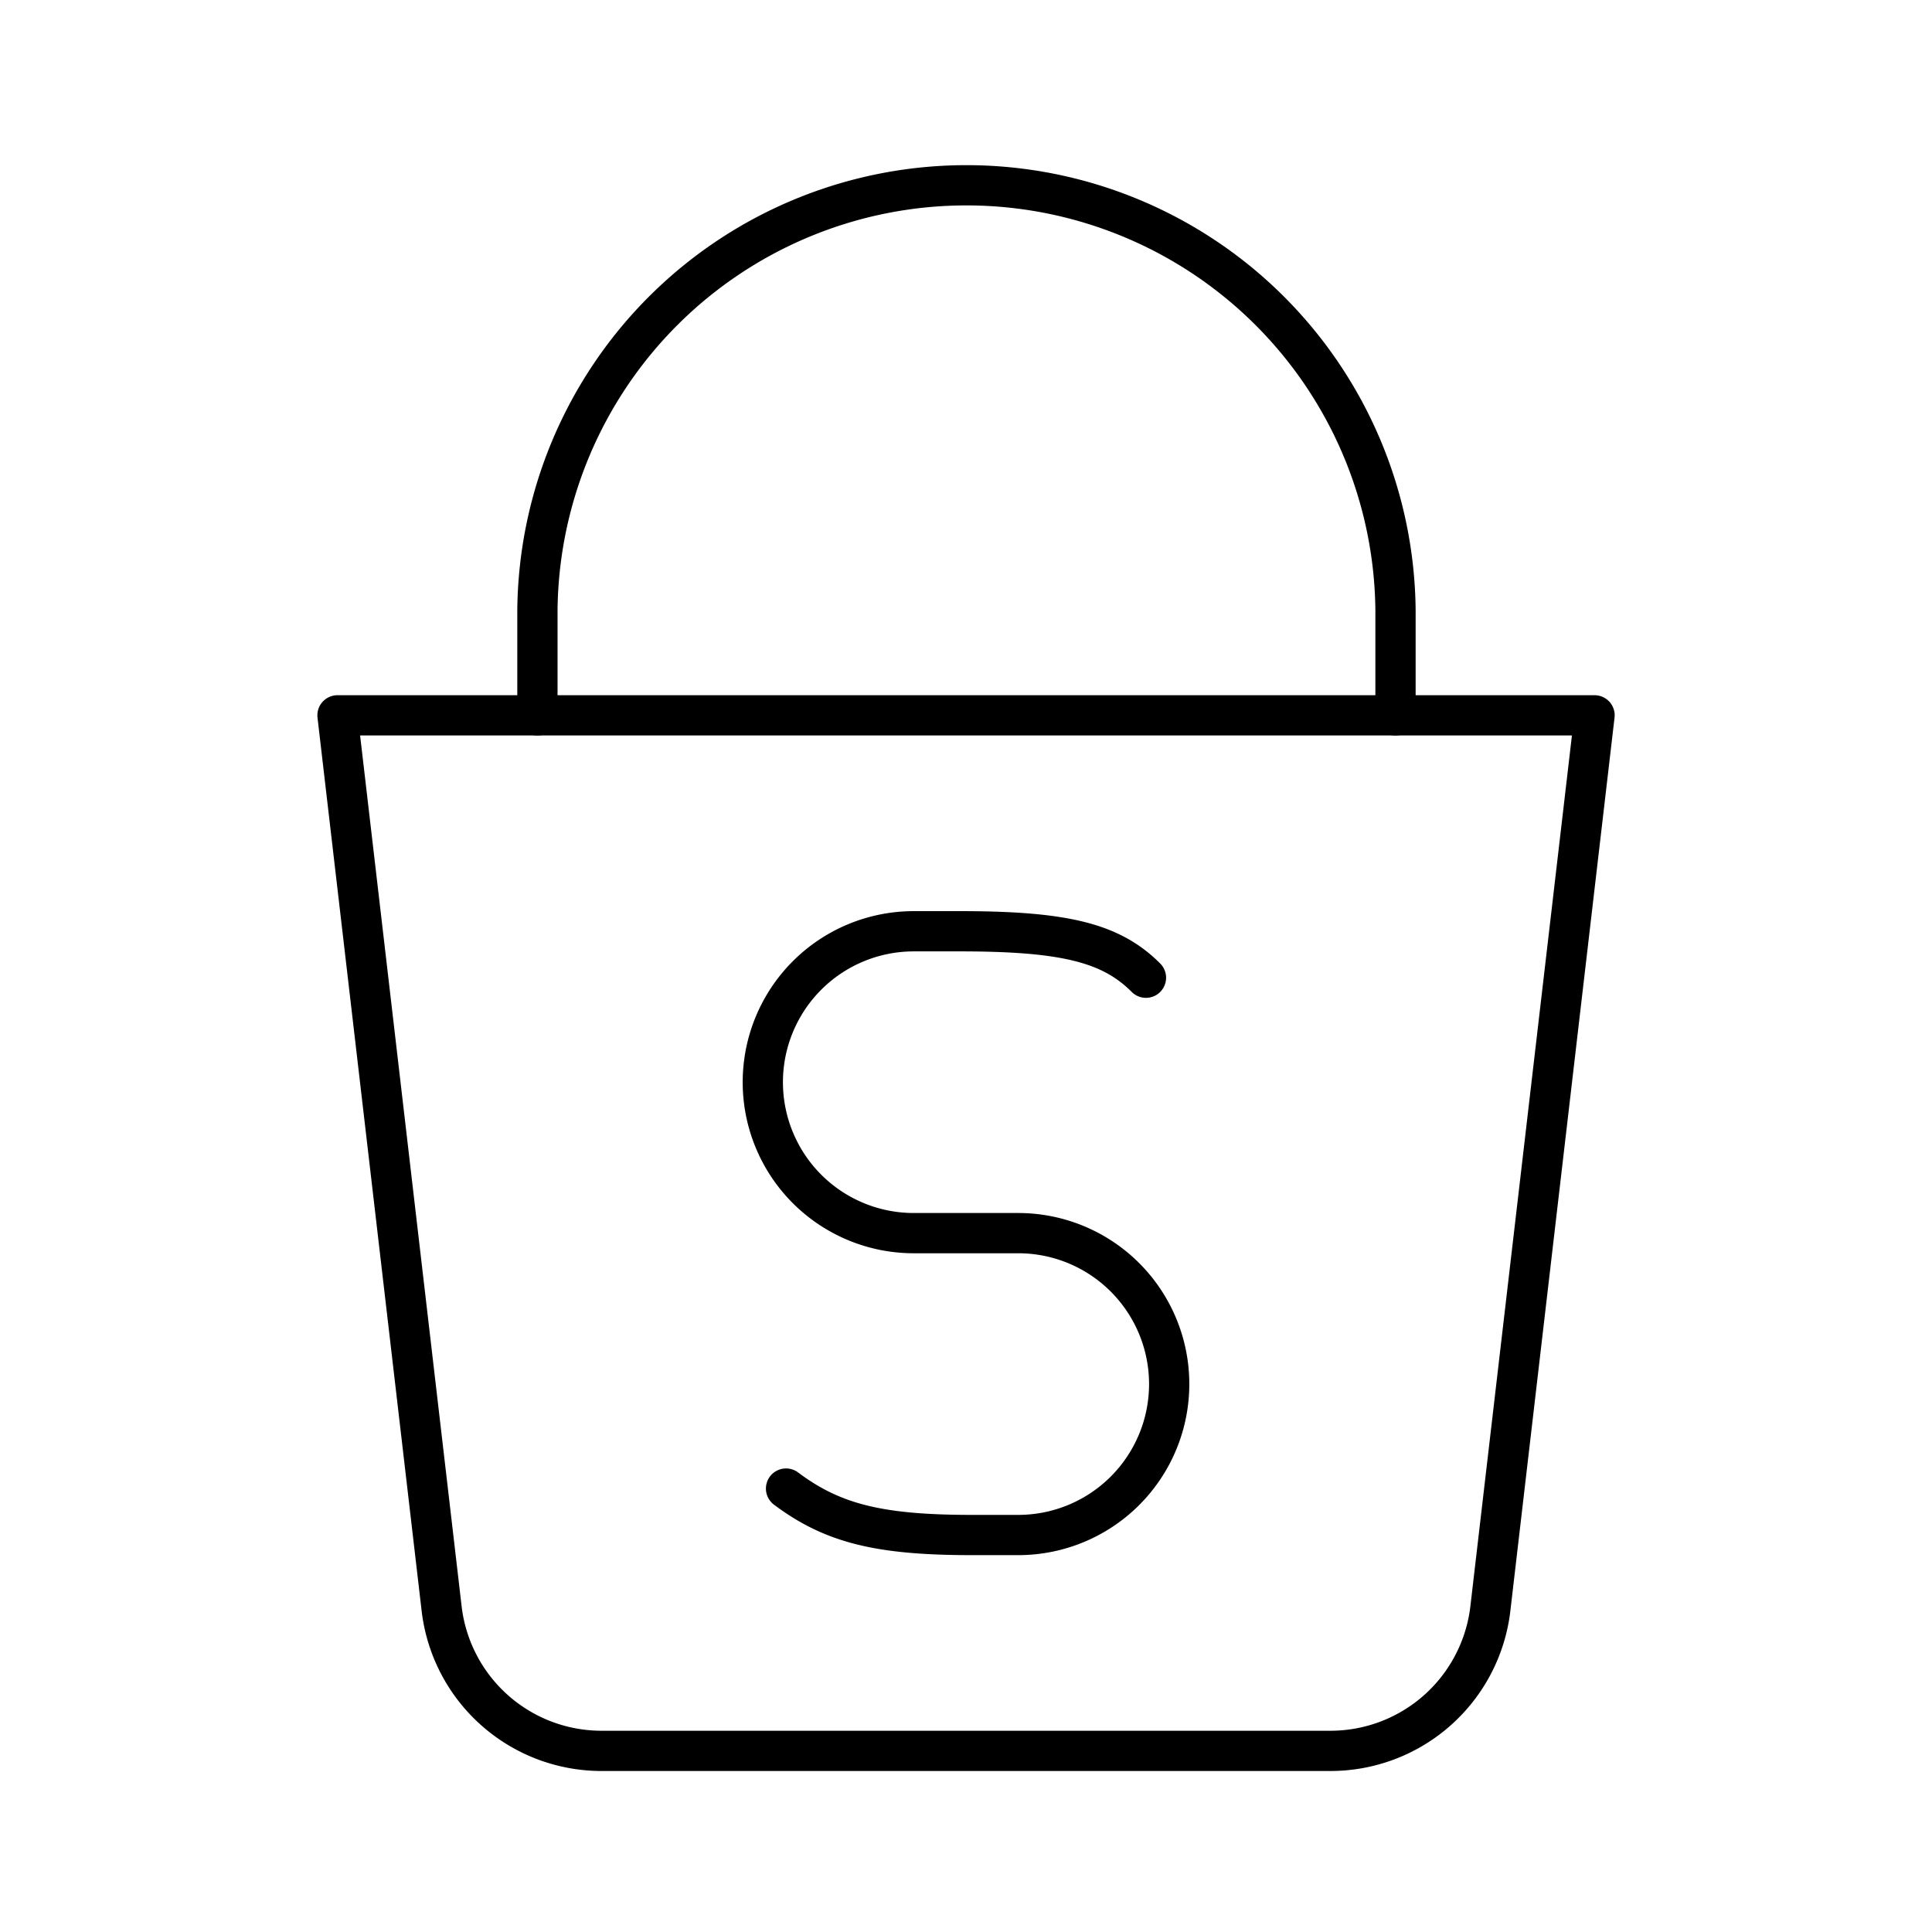
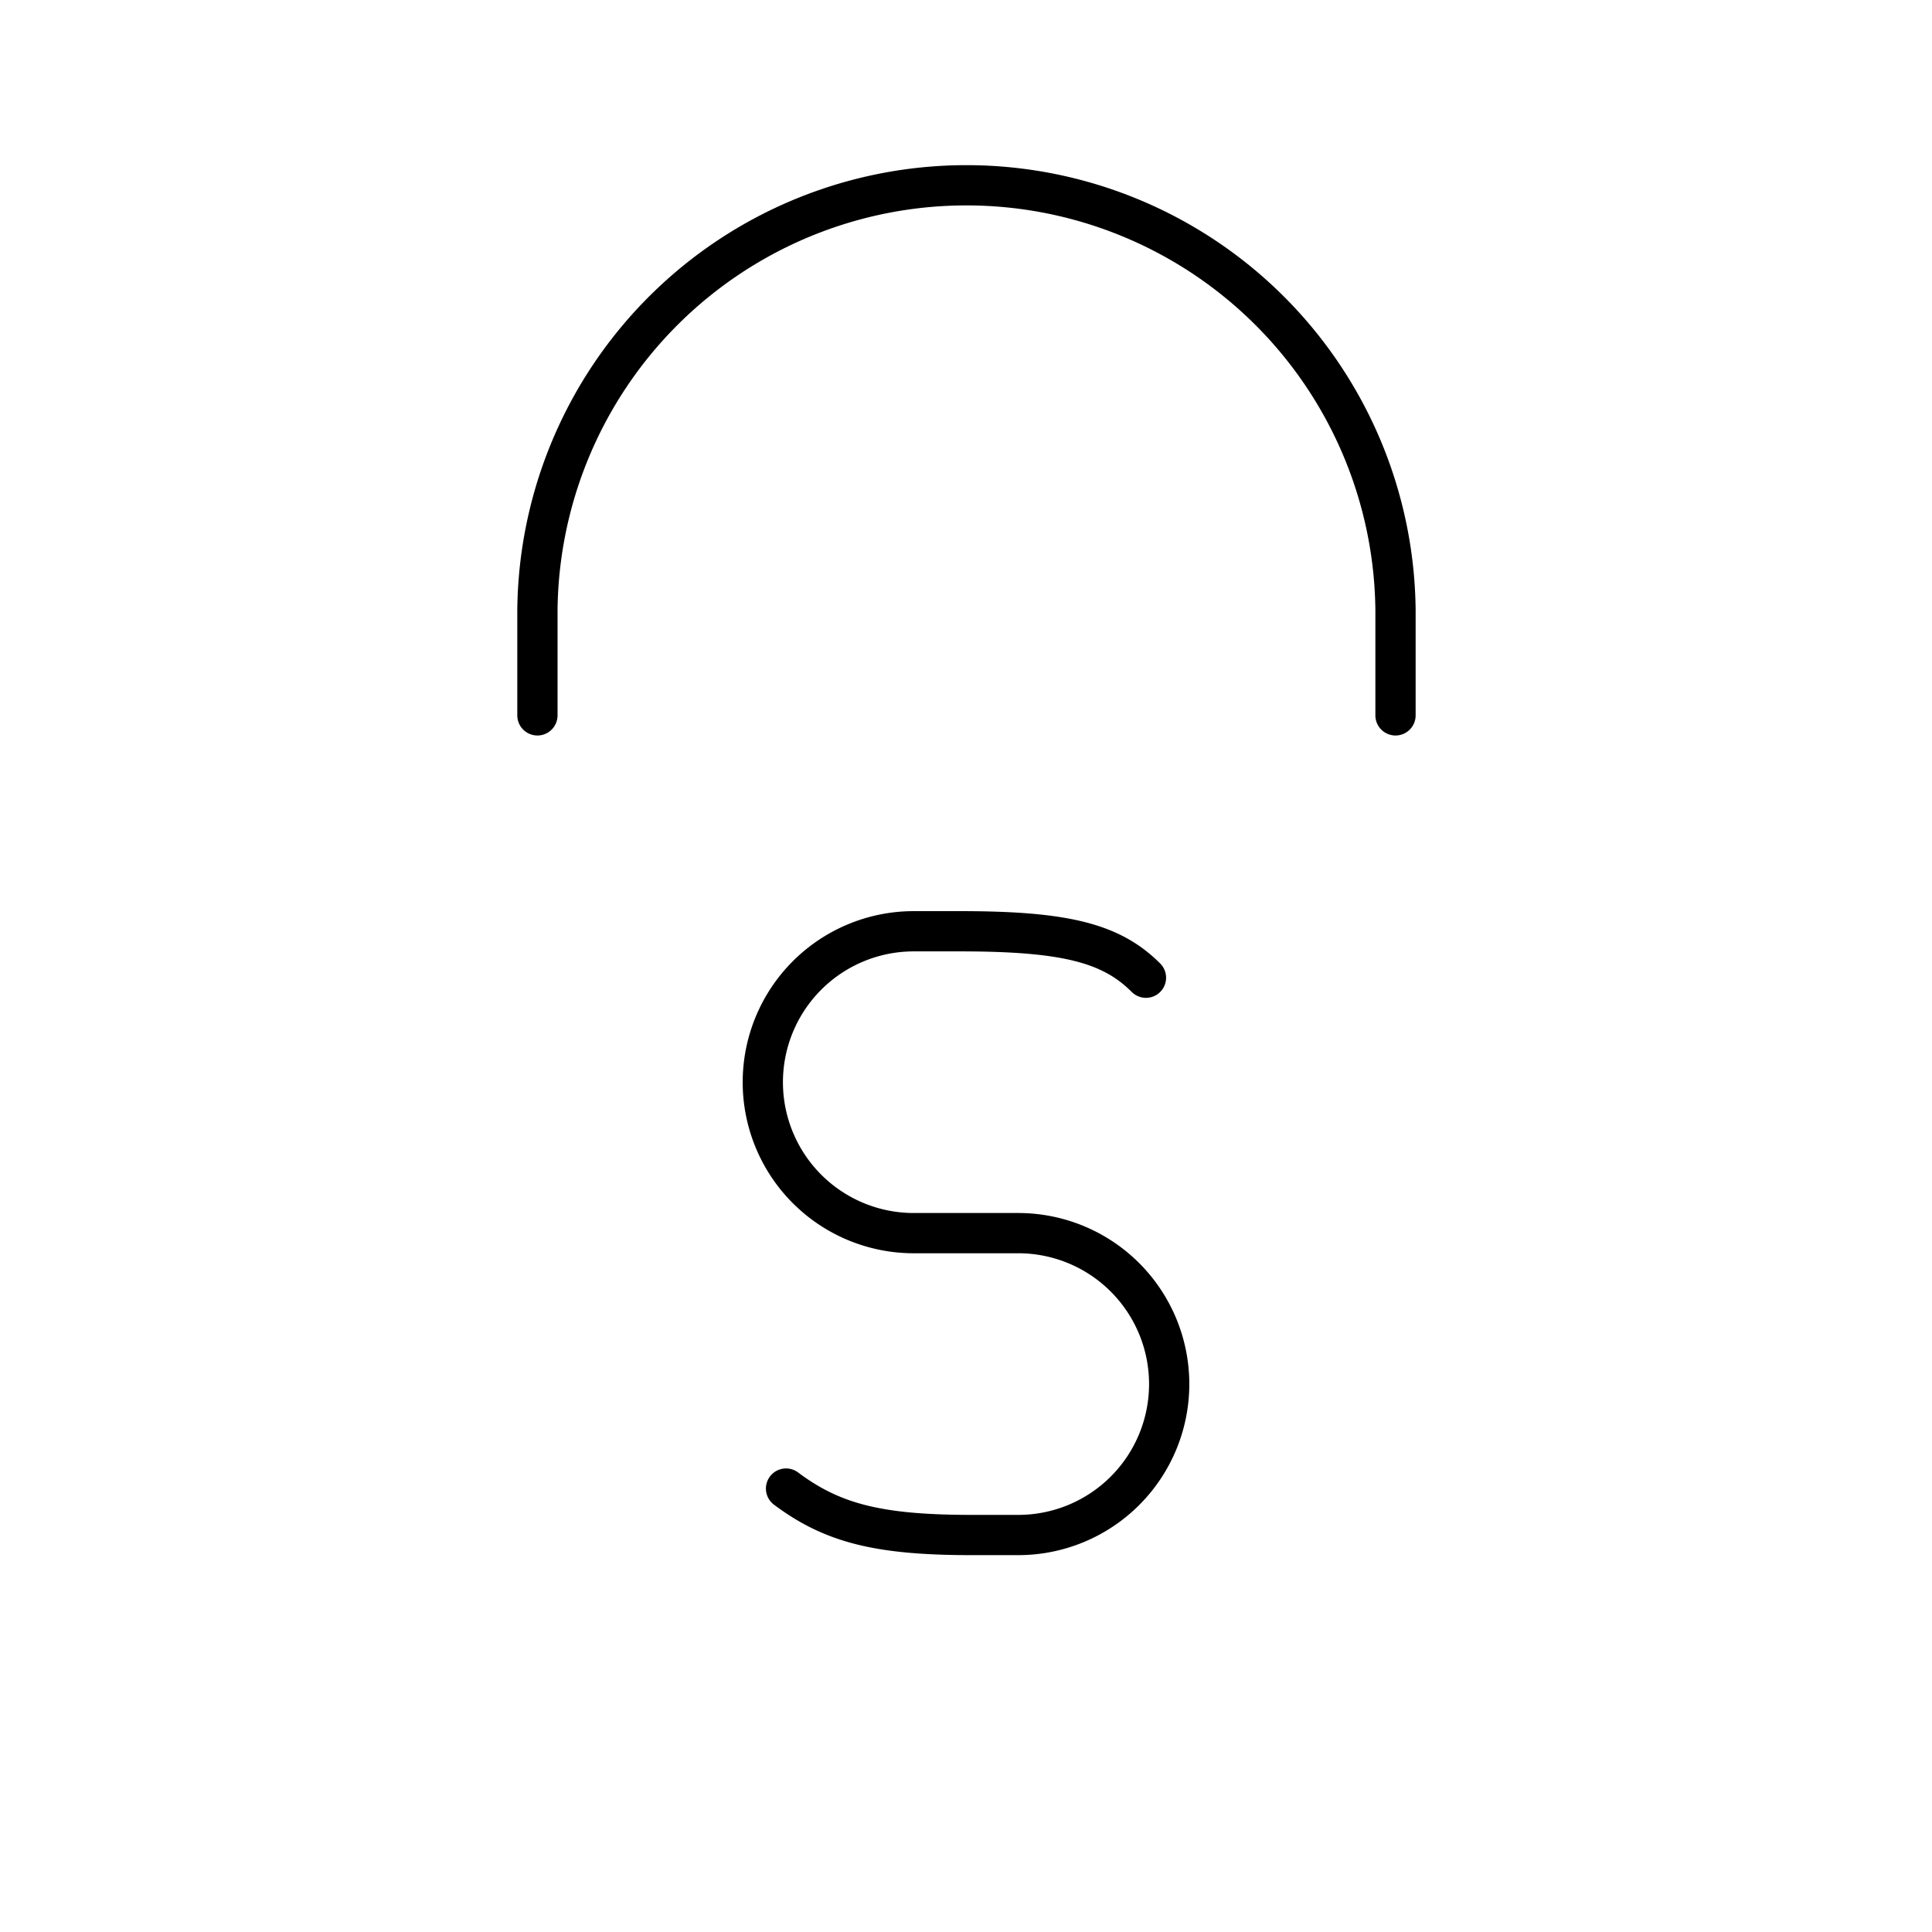
<svg xmlns="http://www.w3.org/2000/svg" viewBox="0 0 48 48">
  <g fill="none" stroke="#000" stroke-linecap="round" stroke-linejoin="round">
-     <path d="m33.055 43.5h-18.11a4 4 0 0 1 -3.973-3.537l-2.587-22.191h31.231l-2.588 22.191a4 4 0 0 1 -3.973 3.537z" />
    <path d="m13.352 17.773v-2.613a10.66 10.66 0 0 1 21.319 0v2.613" />
    <path d="m19.529 36.983c1.154.865 2.308 1.154 4.615 1.154h1.154a3.75 3.75 0 0 0 0-7.5h-2.596a3.75 3.75 0 0 1 0-7.5h1.154c2.596 0 3.75.288 4.615 1.154" />
  </g>
</svg>